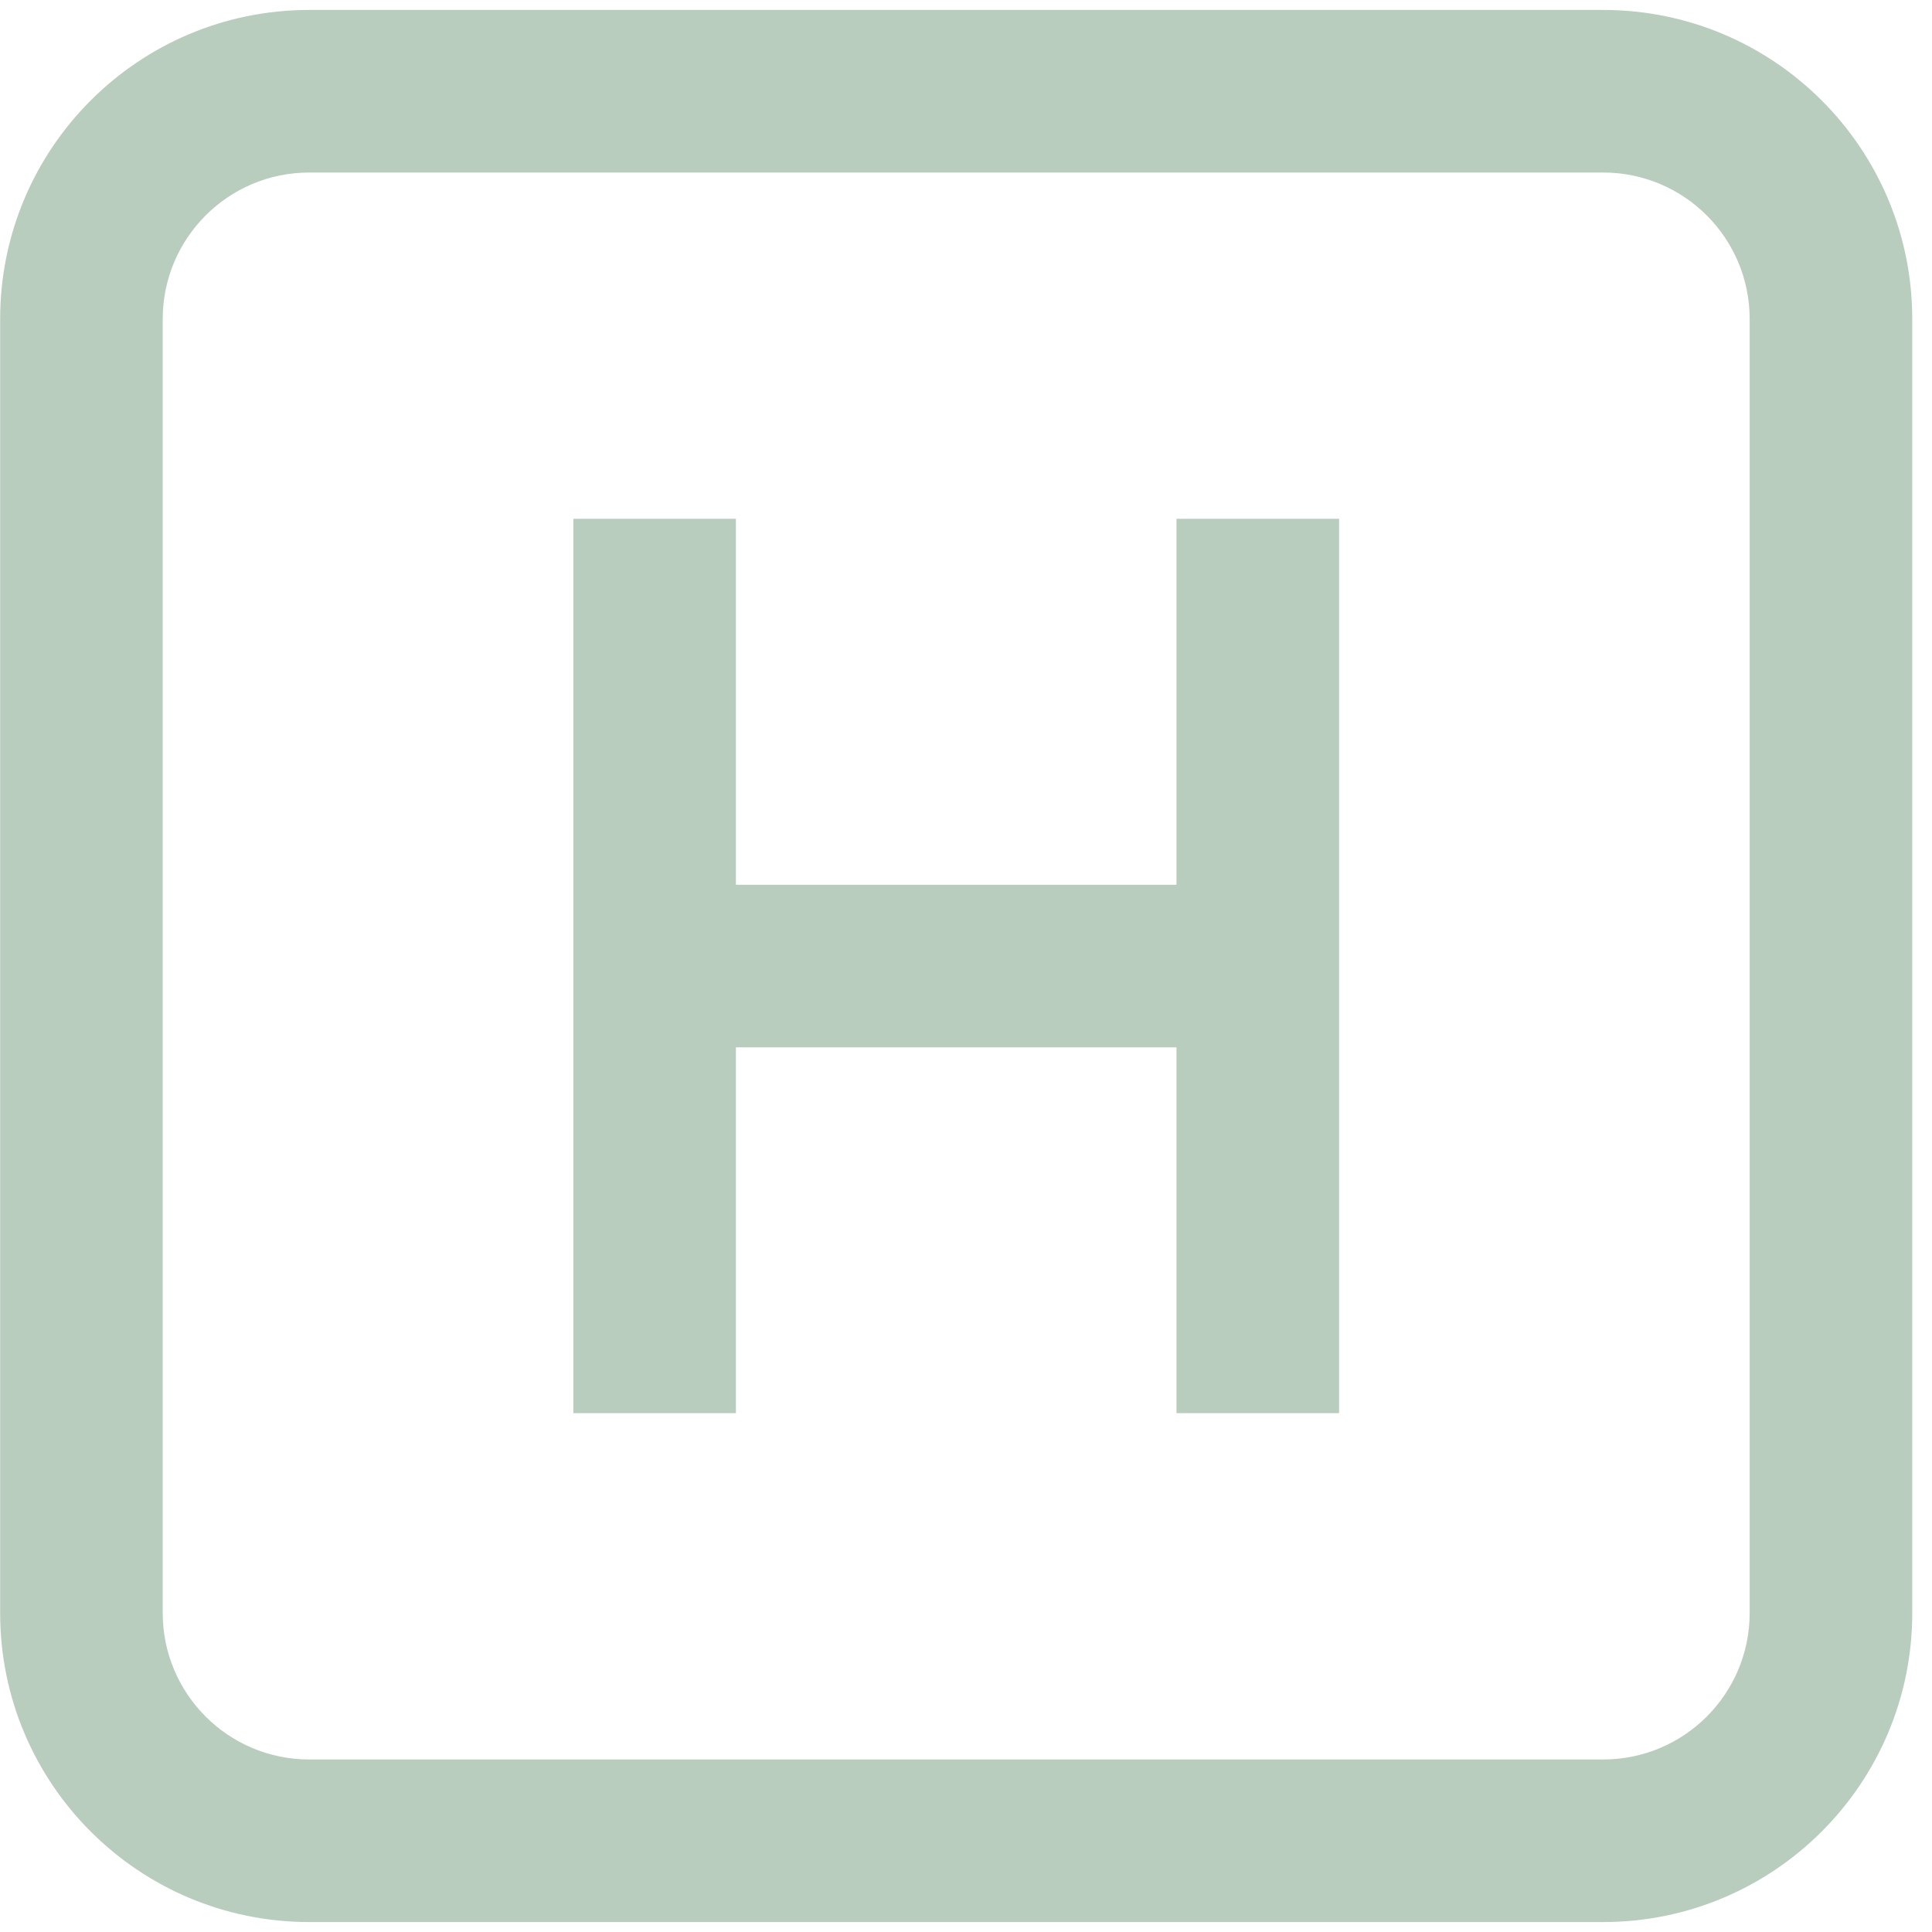
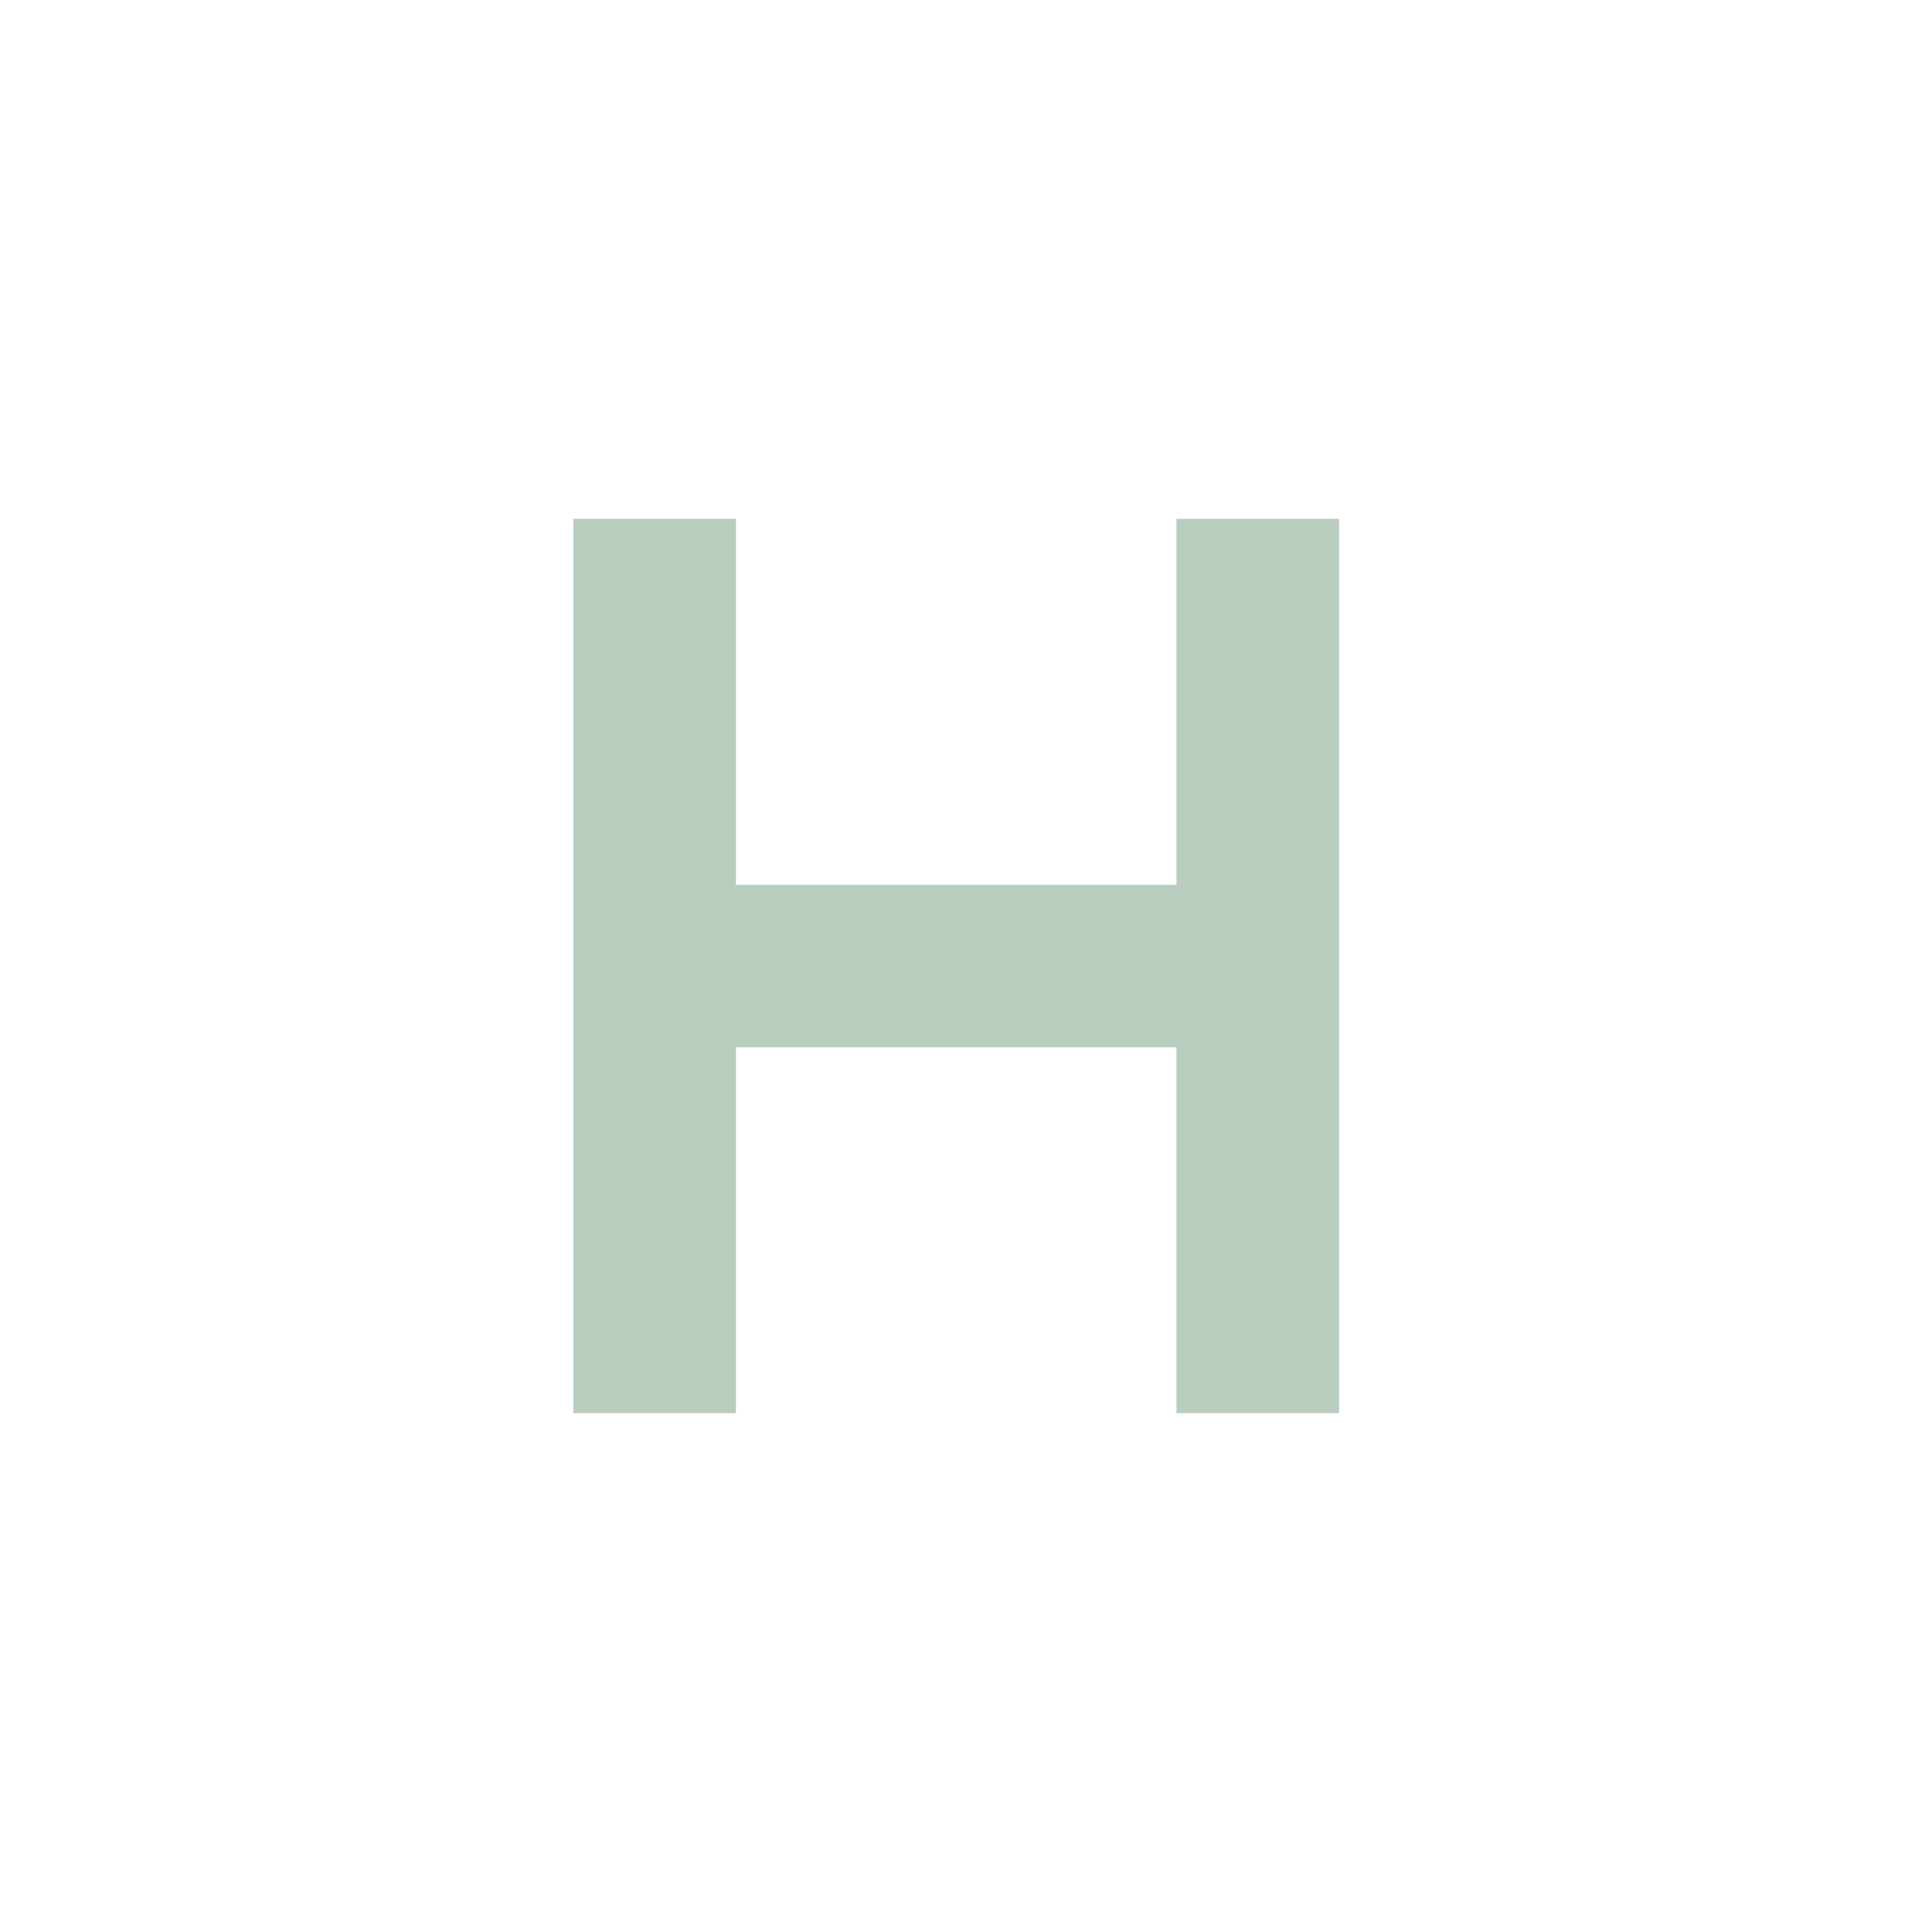
<svg xmlns="http://www.w3.org/2000/svg" fill="none" height="40" viewBox="0 0 40 40" width="40">
  <g fill="#b9cdbe">
-     <path d="m36.225 6.605c0-1.675-1.358-3.033-3.033-3.033h-26.79c-1.675 0-3.033 1.358-3.033 3.033v26.79c0 1.675 1.358 3.033 3.033 3.033h26.79c1.675-0 3.033-1.358 3.033-3.033zm3.366 26.79c-0 3.534-2.865 6.399-6.399 6.399h-26.79c-3.534 0-6.399-2.865-6.399-6.399v-26.79c0-3.534 2.865-6.399 6.399-6.399h26.79c3.534 0 6.399 2.865 6.399 6.399z" />
    <path d="m24.358 10.741v7.577h-9.122v-7.577h-3.366v18.517h3.366v-7.574h9.122v7.574h3.366v-18.517z" />
  </g>
</svg>